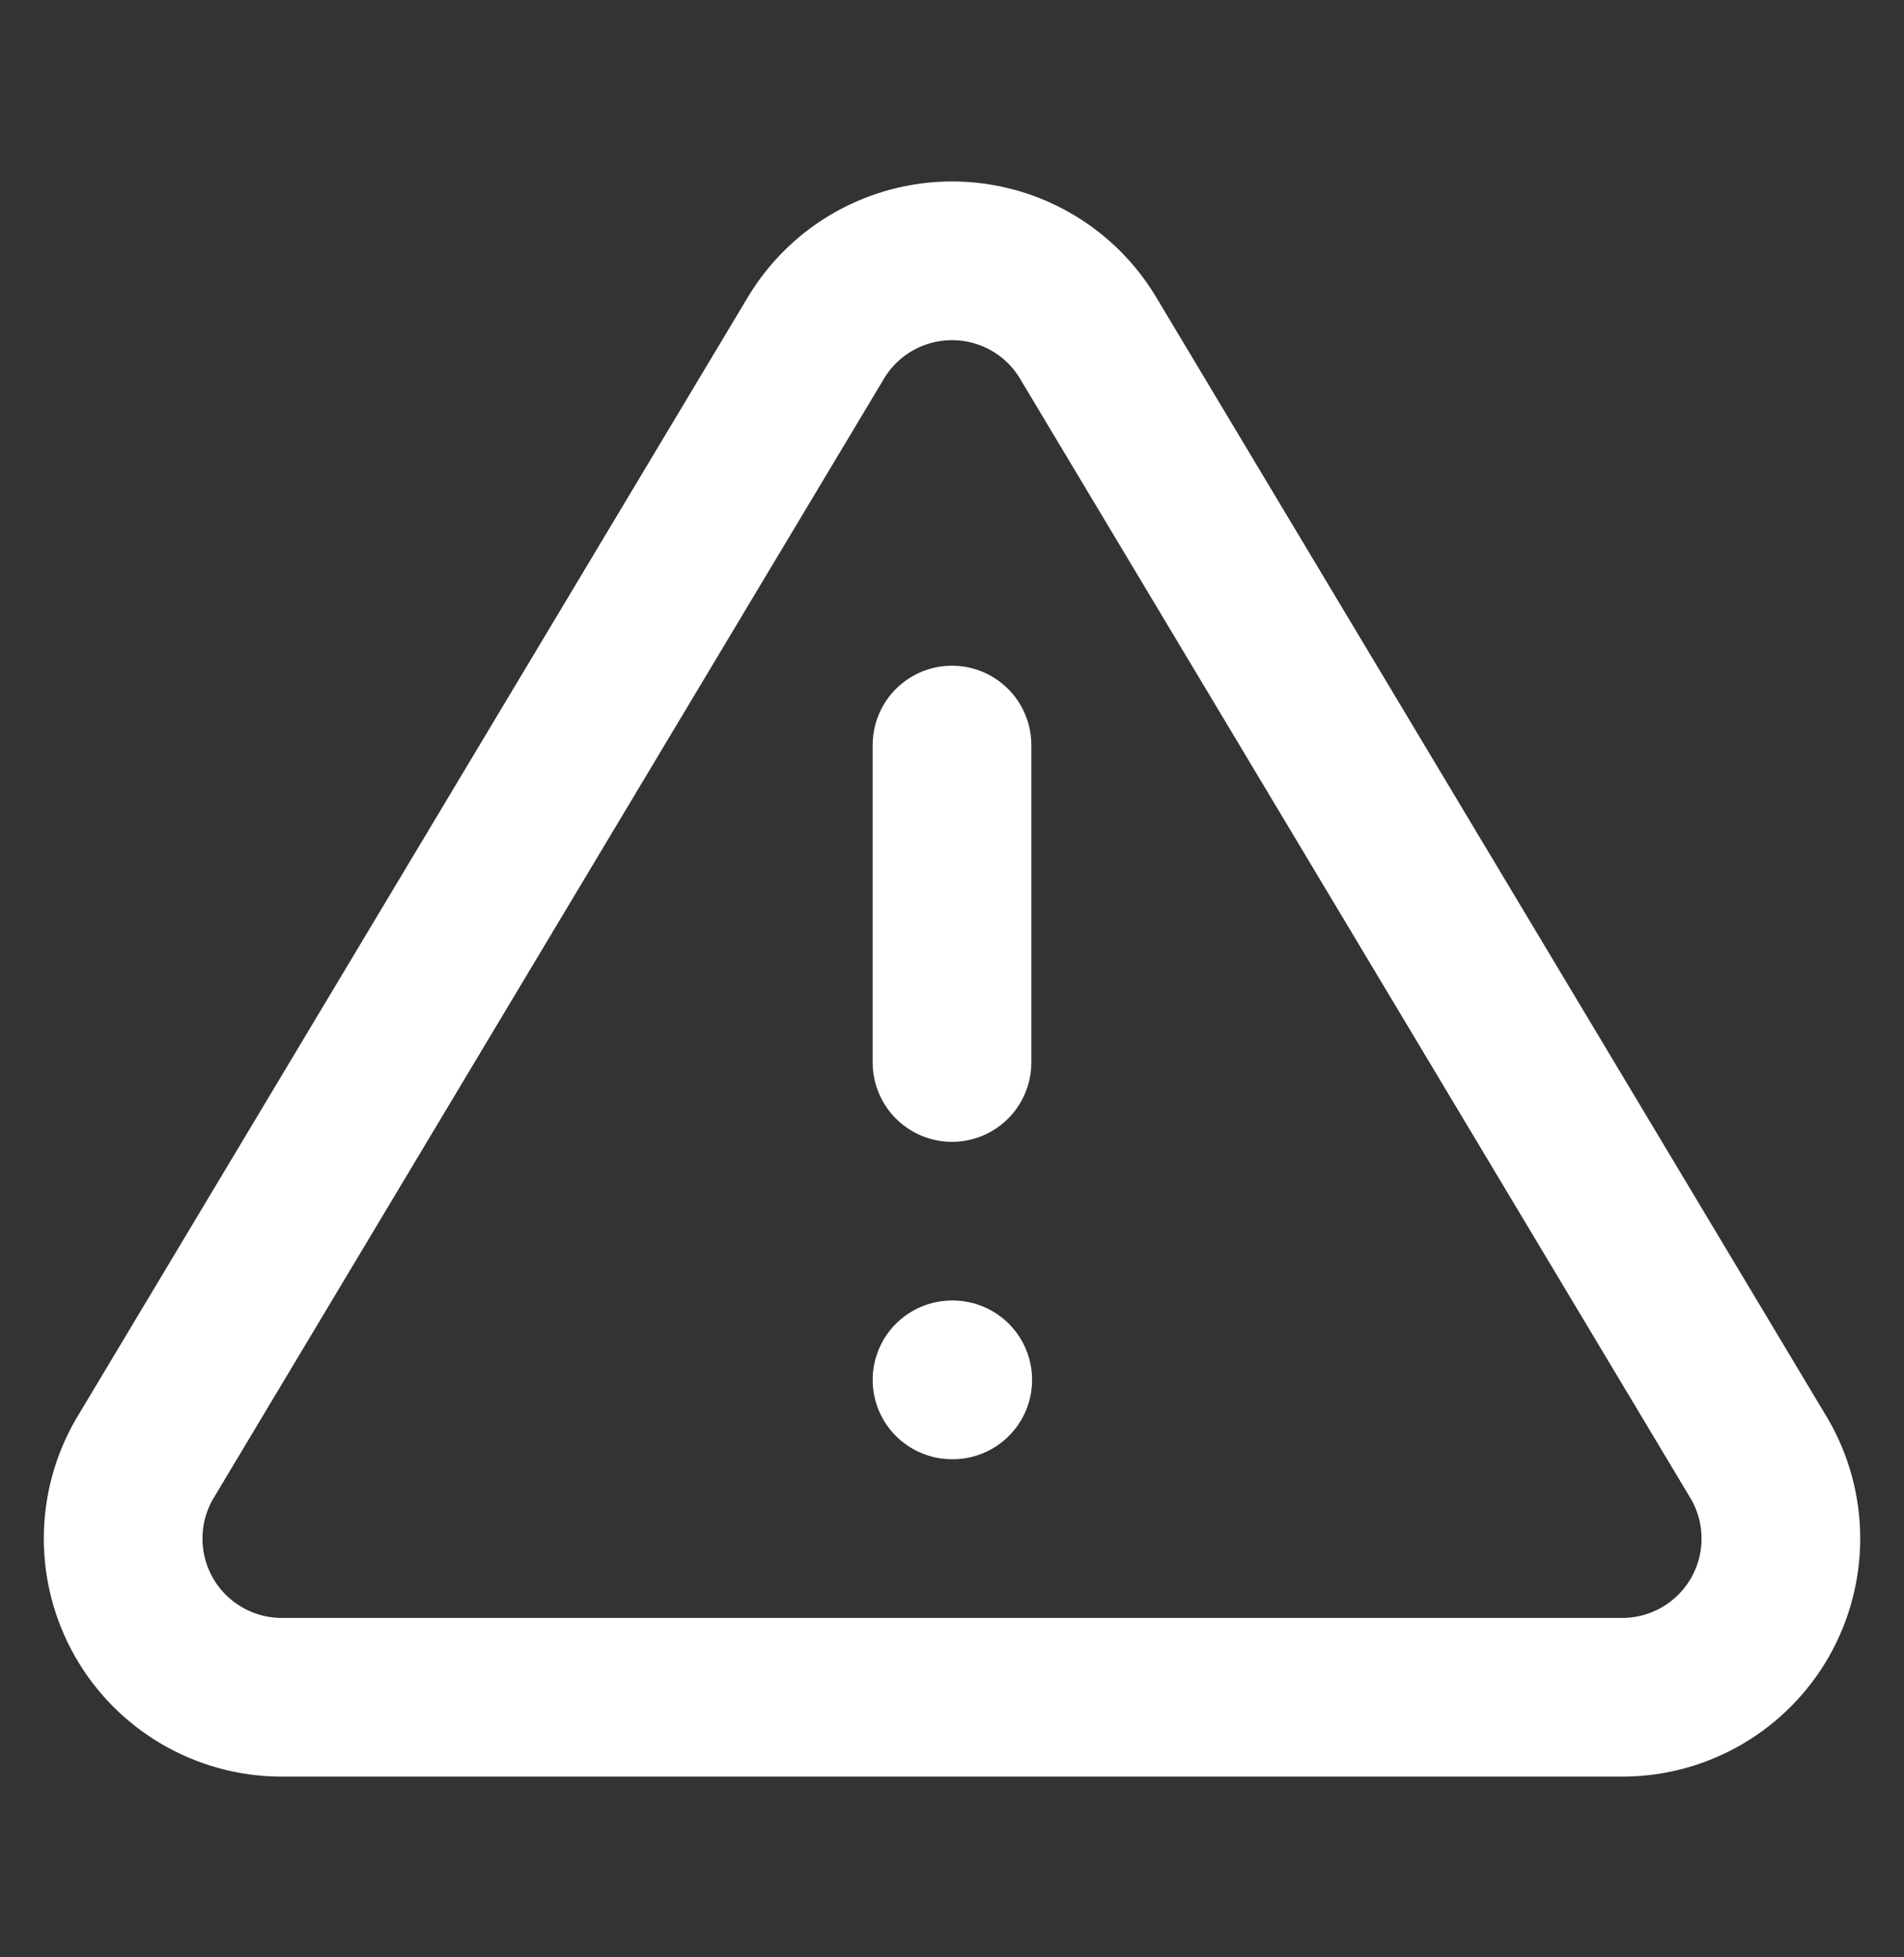
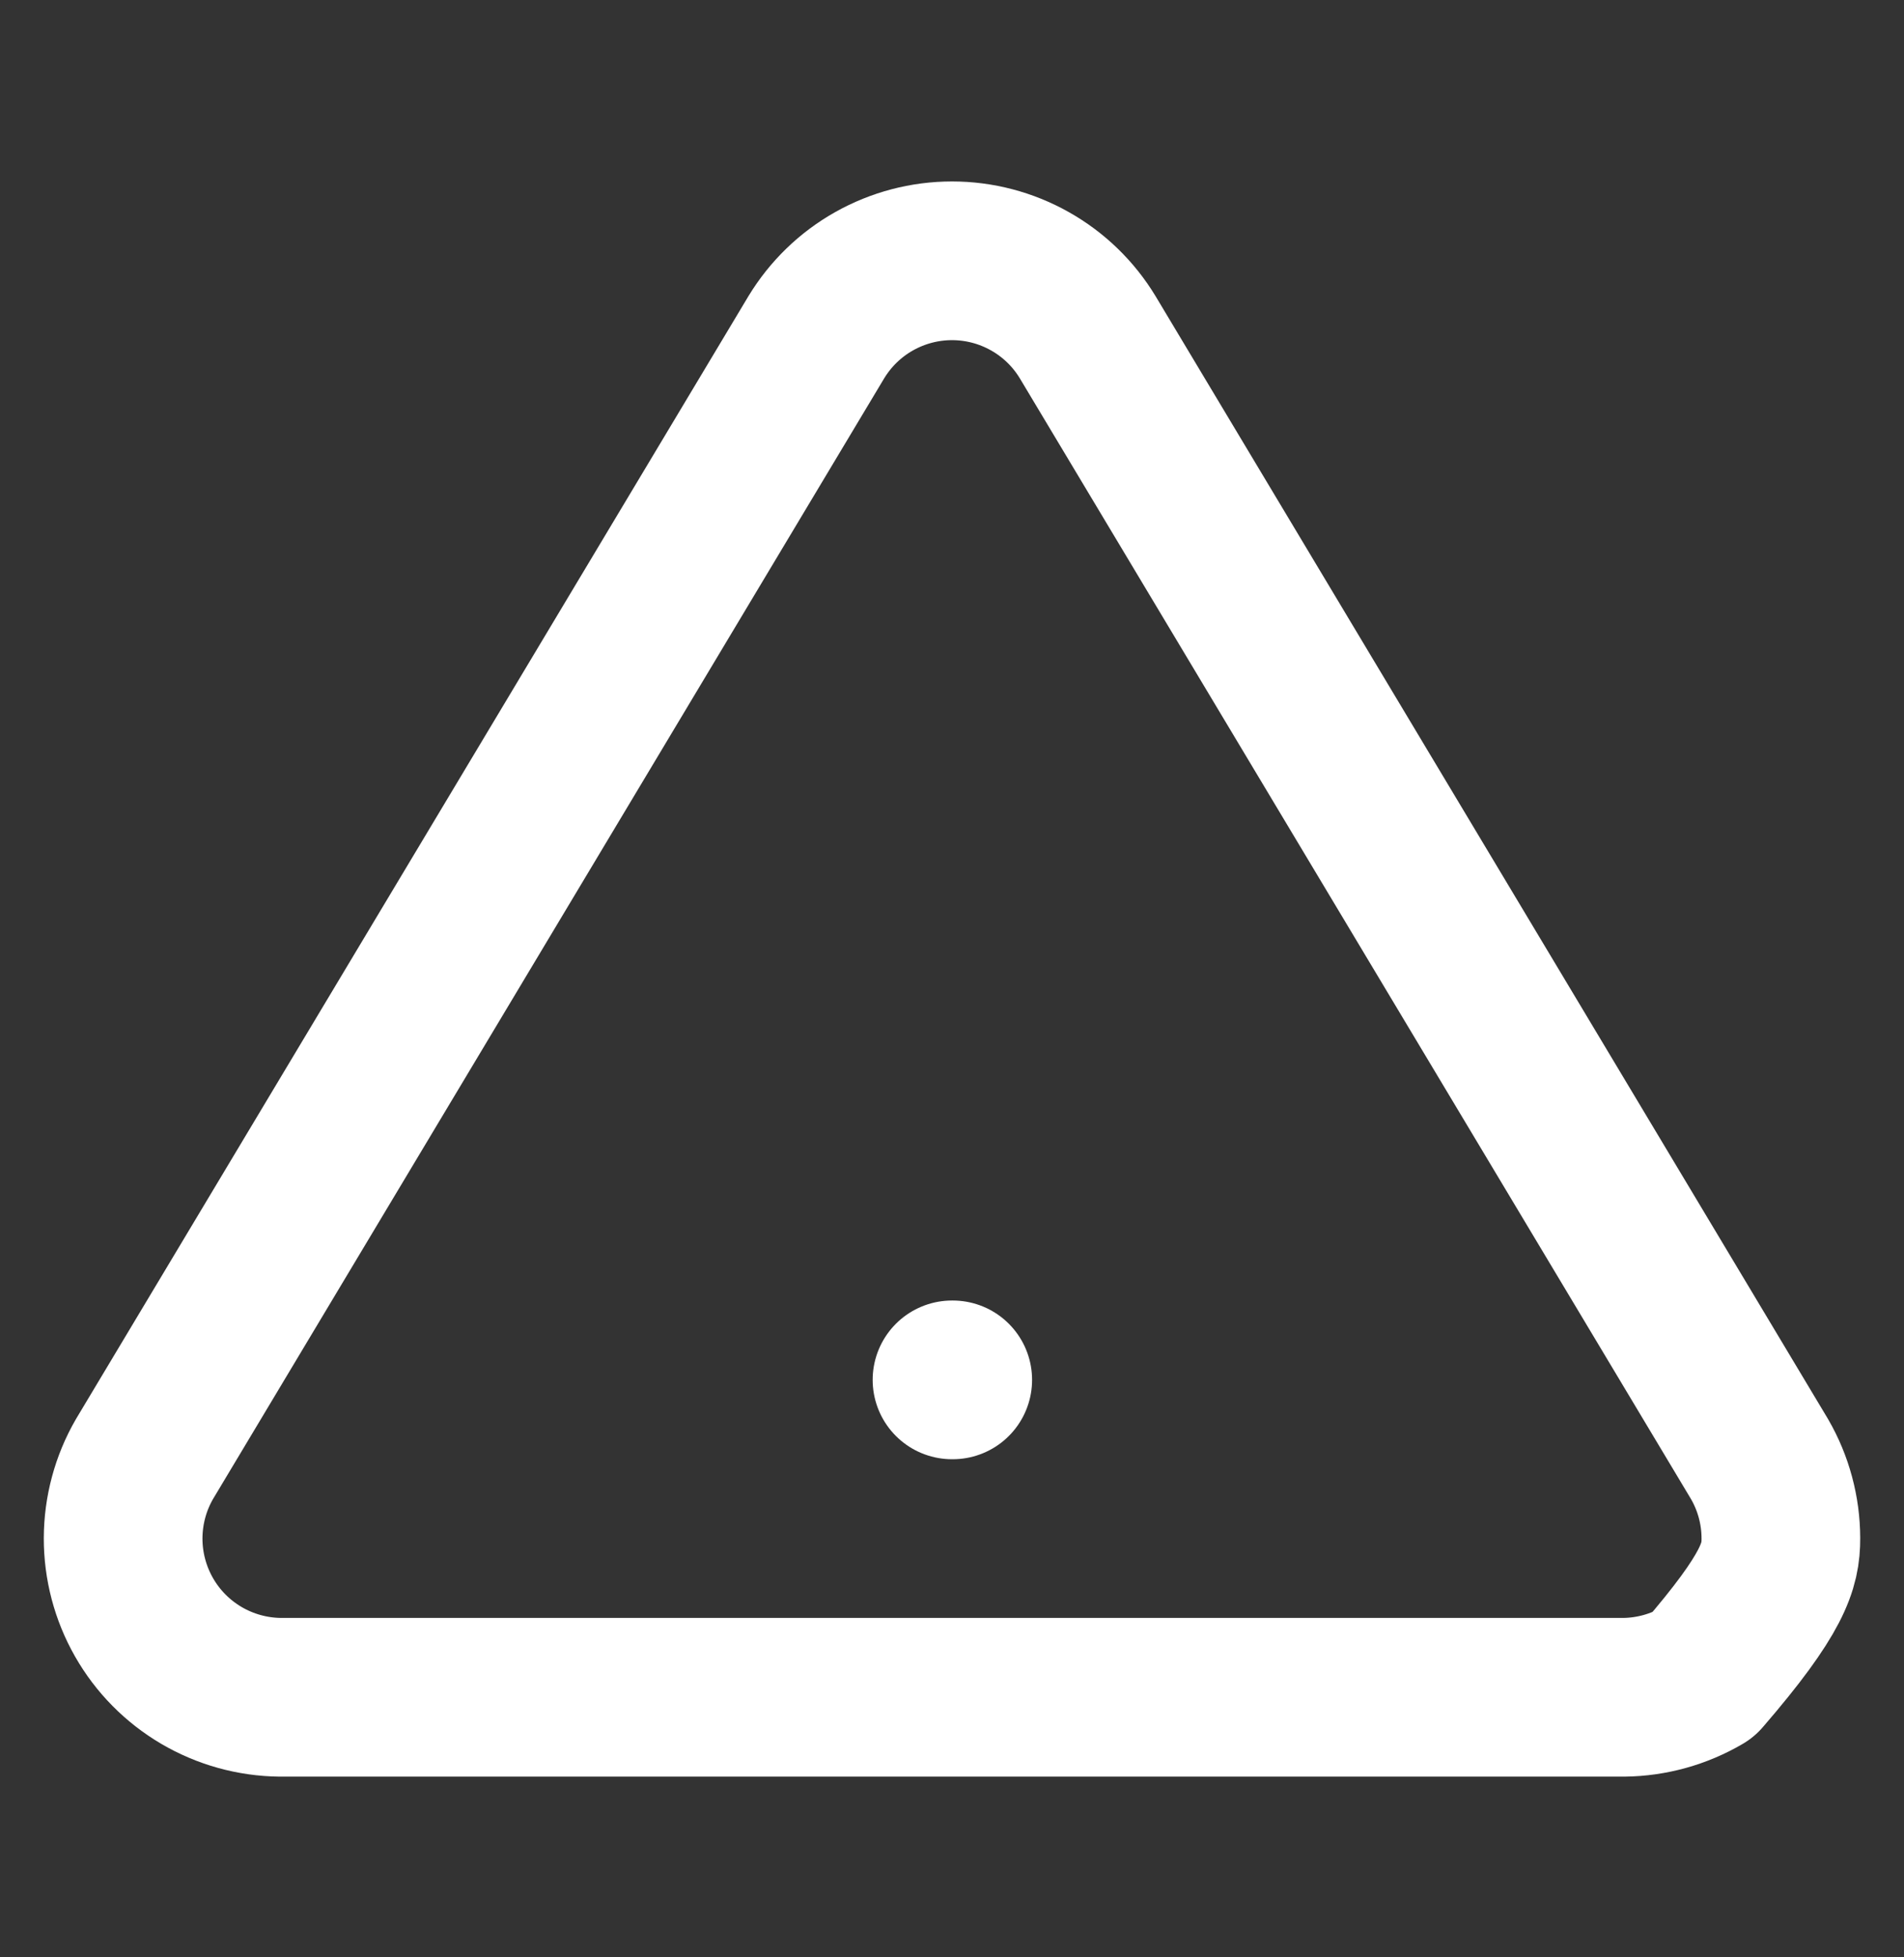
<svg xmlns="http://www.w3.org/2000/svg" width="36" height="37" viewBox="0 0 36 37" fill="none">
  <rect x="0" y="0" width="36" height="37" fill="#333333" stroke="none" />
-   <path d="M15.435 6.374L2.73 27.584C2.468 28.037 2.33 28.552 2.328 29.076C2.327 29.599 2.462 30.114 2.722 30.57C2.981 31.025 3.355 31.404 3.807 31.67C4.258 31.935 4.771 32.078 5.295 32.084H30.705C31.229 32.078 31.742 31.935 32.194 31.67C32.645 31.404 33.019 31.025 33.279 30.57C33.538 30.114 33.674 29.599 33.672 29.076C33.671 28.552 33.532 28.037 33.27 27.584L20.565 6.374C20.298 5.933 19.921 5.568 19.472 5.316C19.023 5.063 18.516 4.93 18 4.93C17.485 4.93 16.978 5.063 16.528 5.316C16.079 5.568 15.703 5.933 15.435 6.374V6.374Z" stroke="white" stroke-width="3" stroke-linecap="round" stroke-linejoin="round" />
-   <path d="M18 14.084V20.084" stroke="white" stroke-width="3" stroke-linecap="round" stroke-linejoin="round" />
+   <path d="M15.435 6.374L2.73 27.584C2.468 28.037 2.33 28.552 2.328 29.076C2.327 29.599 2.462 30.114 2.722 30.57C2.981 31.025 3.355 31.404 3.807 31.67C4.258 31.935 4.771 32.078 5.295 32.084H30.705C31.229 32.078 31.742 31.935 32.194 31.67C33.538 30.114 33.674 29.599 33.672 29.076C33.671 28.552 33.532 28.037 33.27 27.584L20.565 6.374C20.298 5.933 19.921 5.568 19.472 5.316C19.023 5.063 18.516 4.93 18 4.93C17.485 4.93 16.978 5.063 16.528 5.316C16.079 5.568 15.703 5.933 15.435 6.374V6.374Z" stroke="white" stroke-width="3" stroke-linecap="round" stroke-linejoin="round" />
  <path d="M18 26.084H18.014" stroke="white" stroke-width="3" stroke-linecap="round" stroke-linejoin="round" />
</svg>